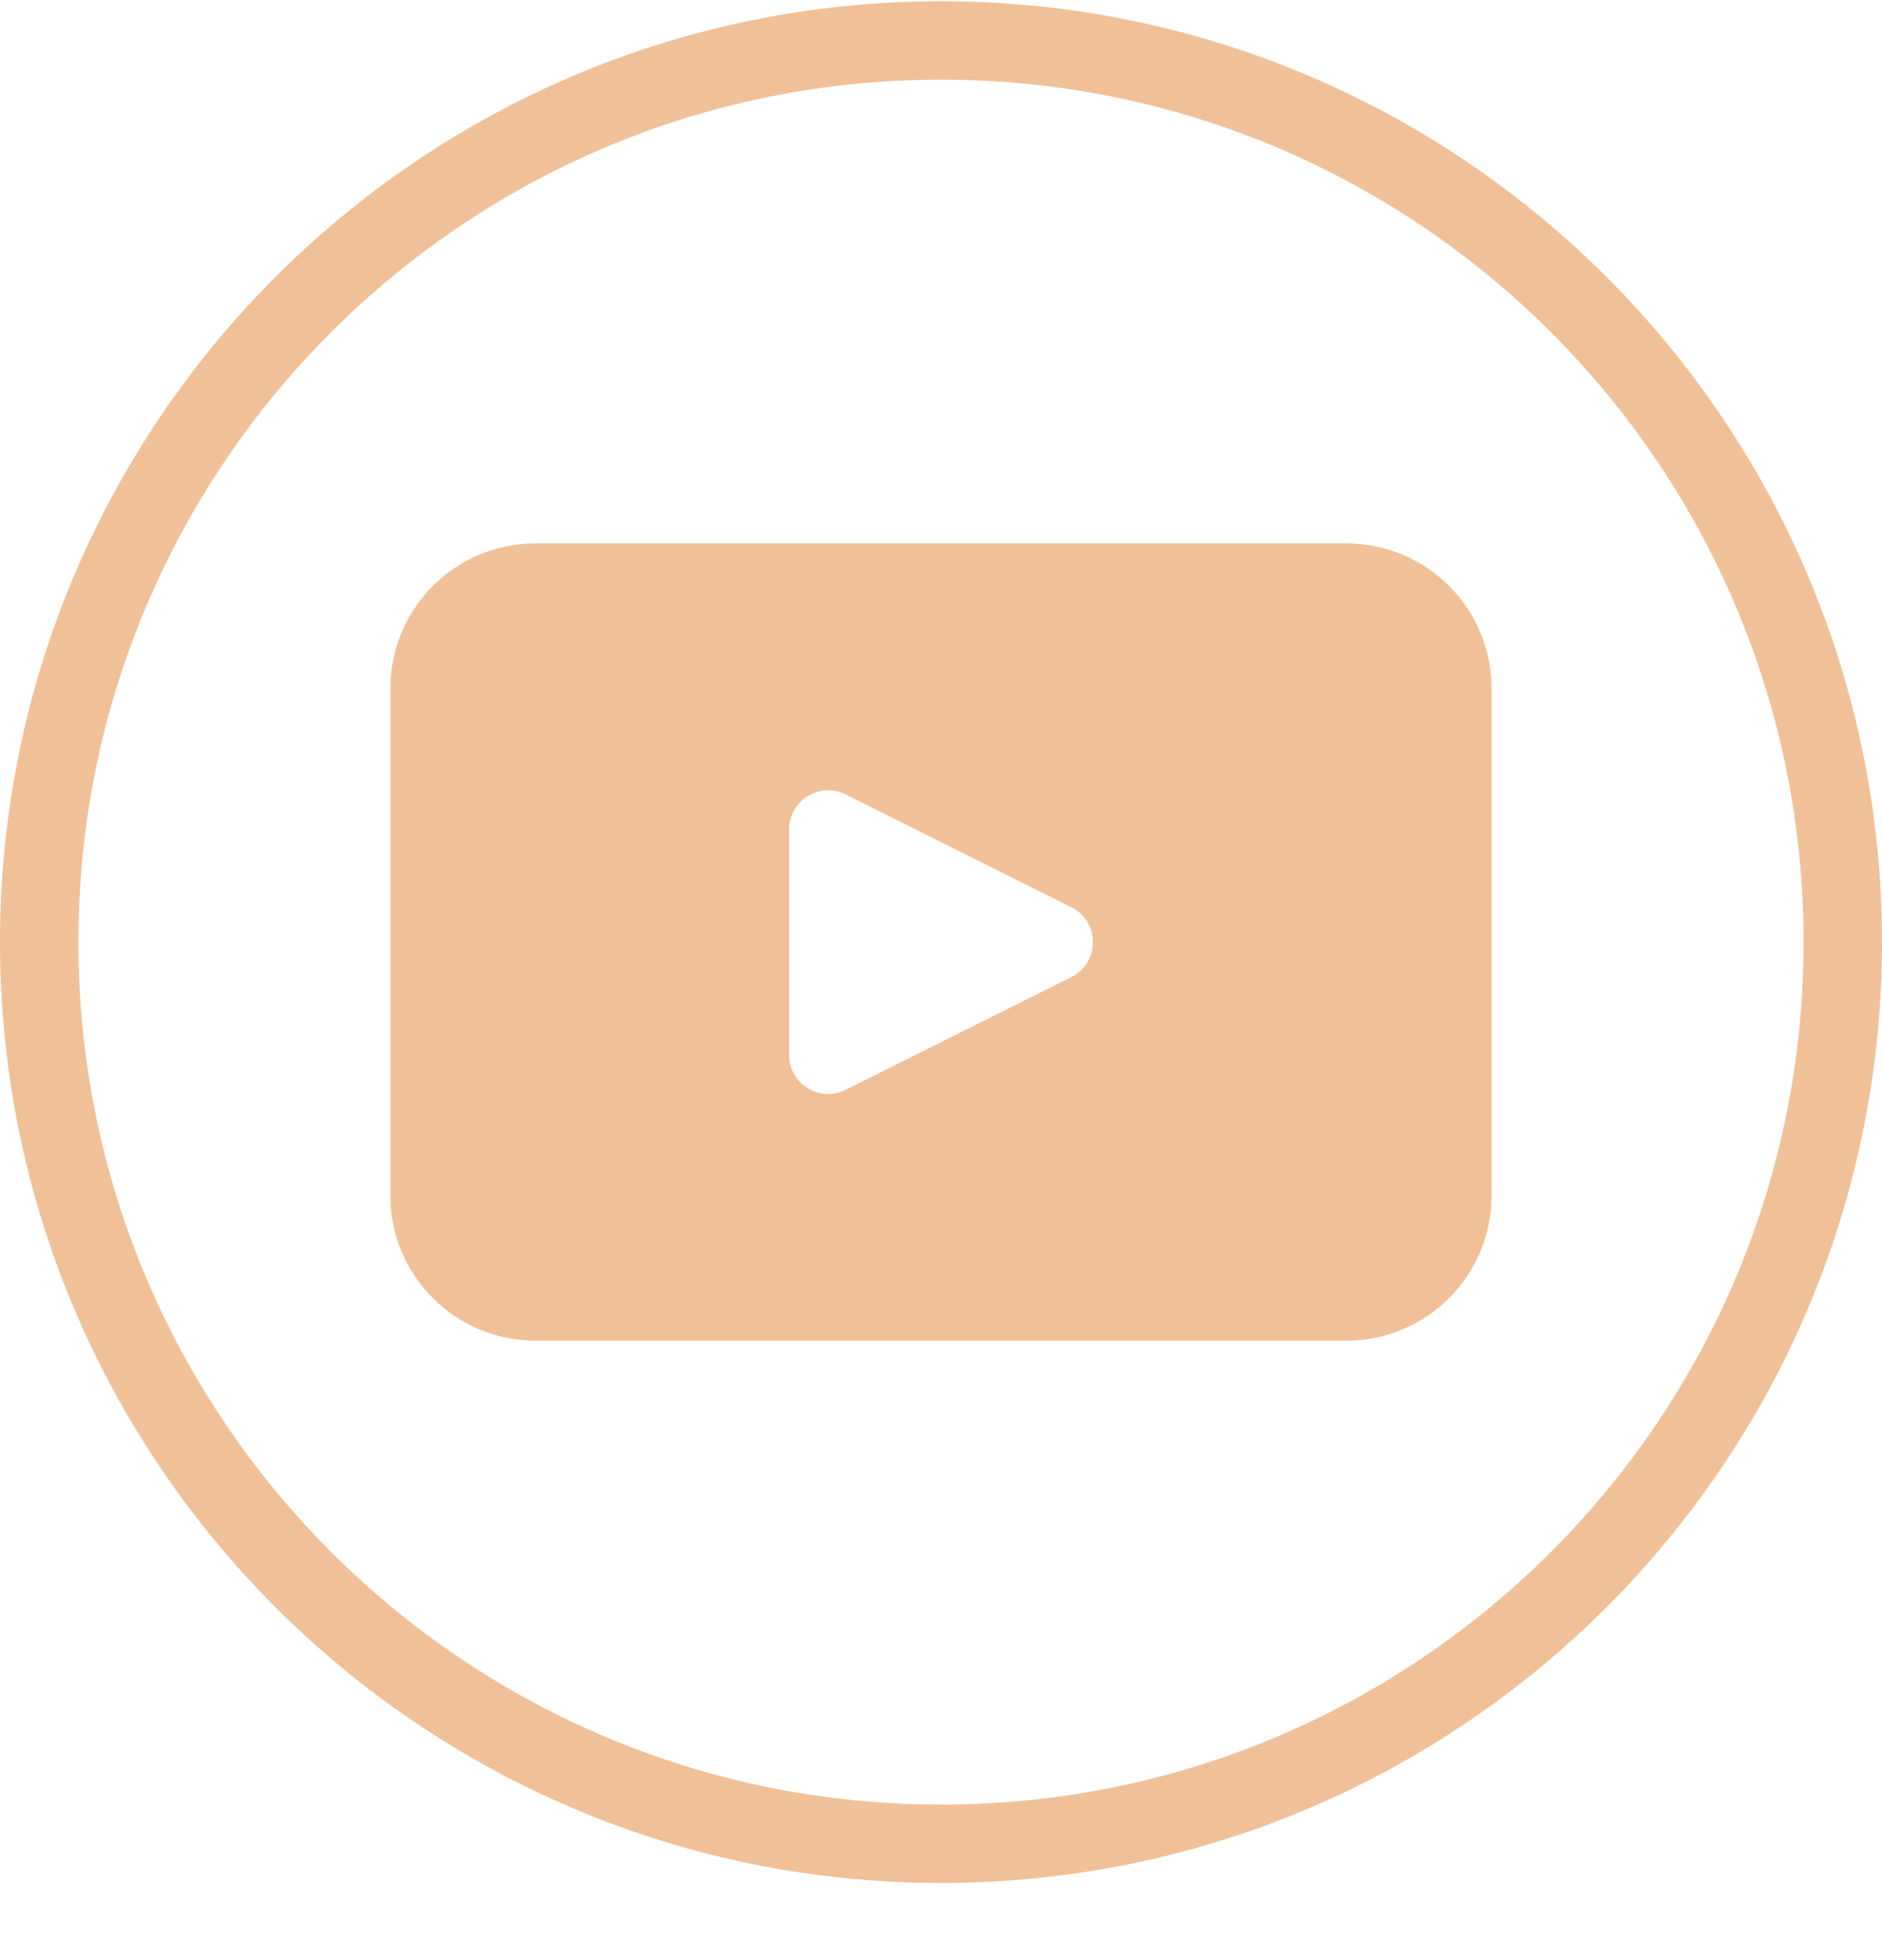
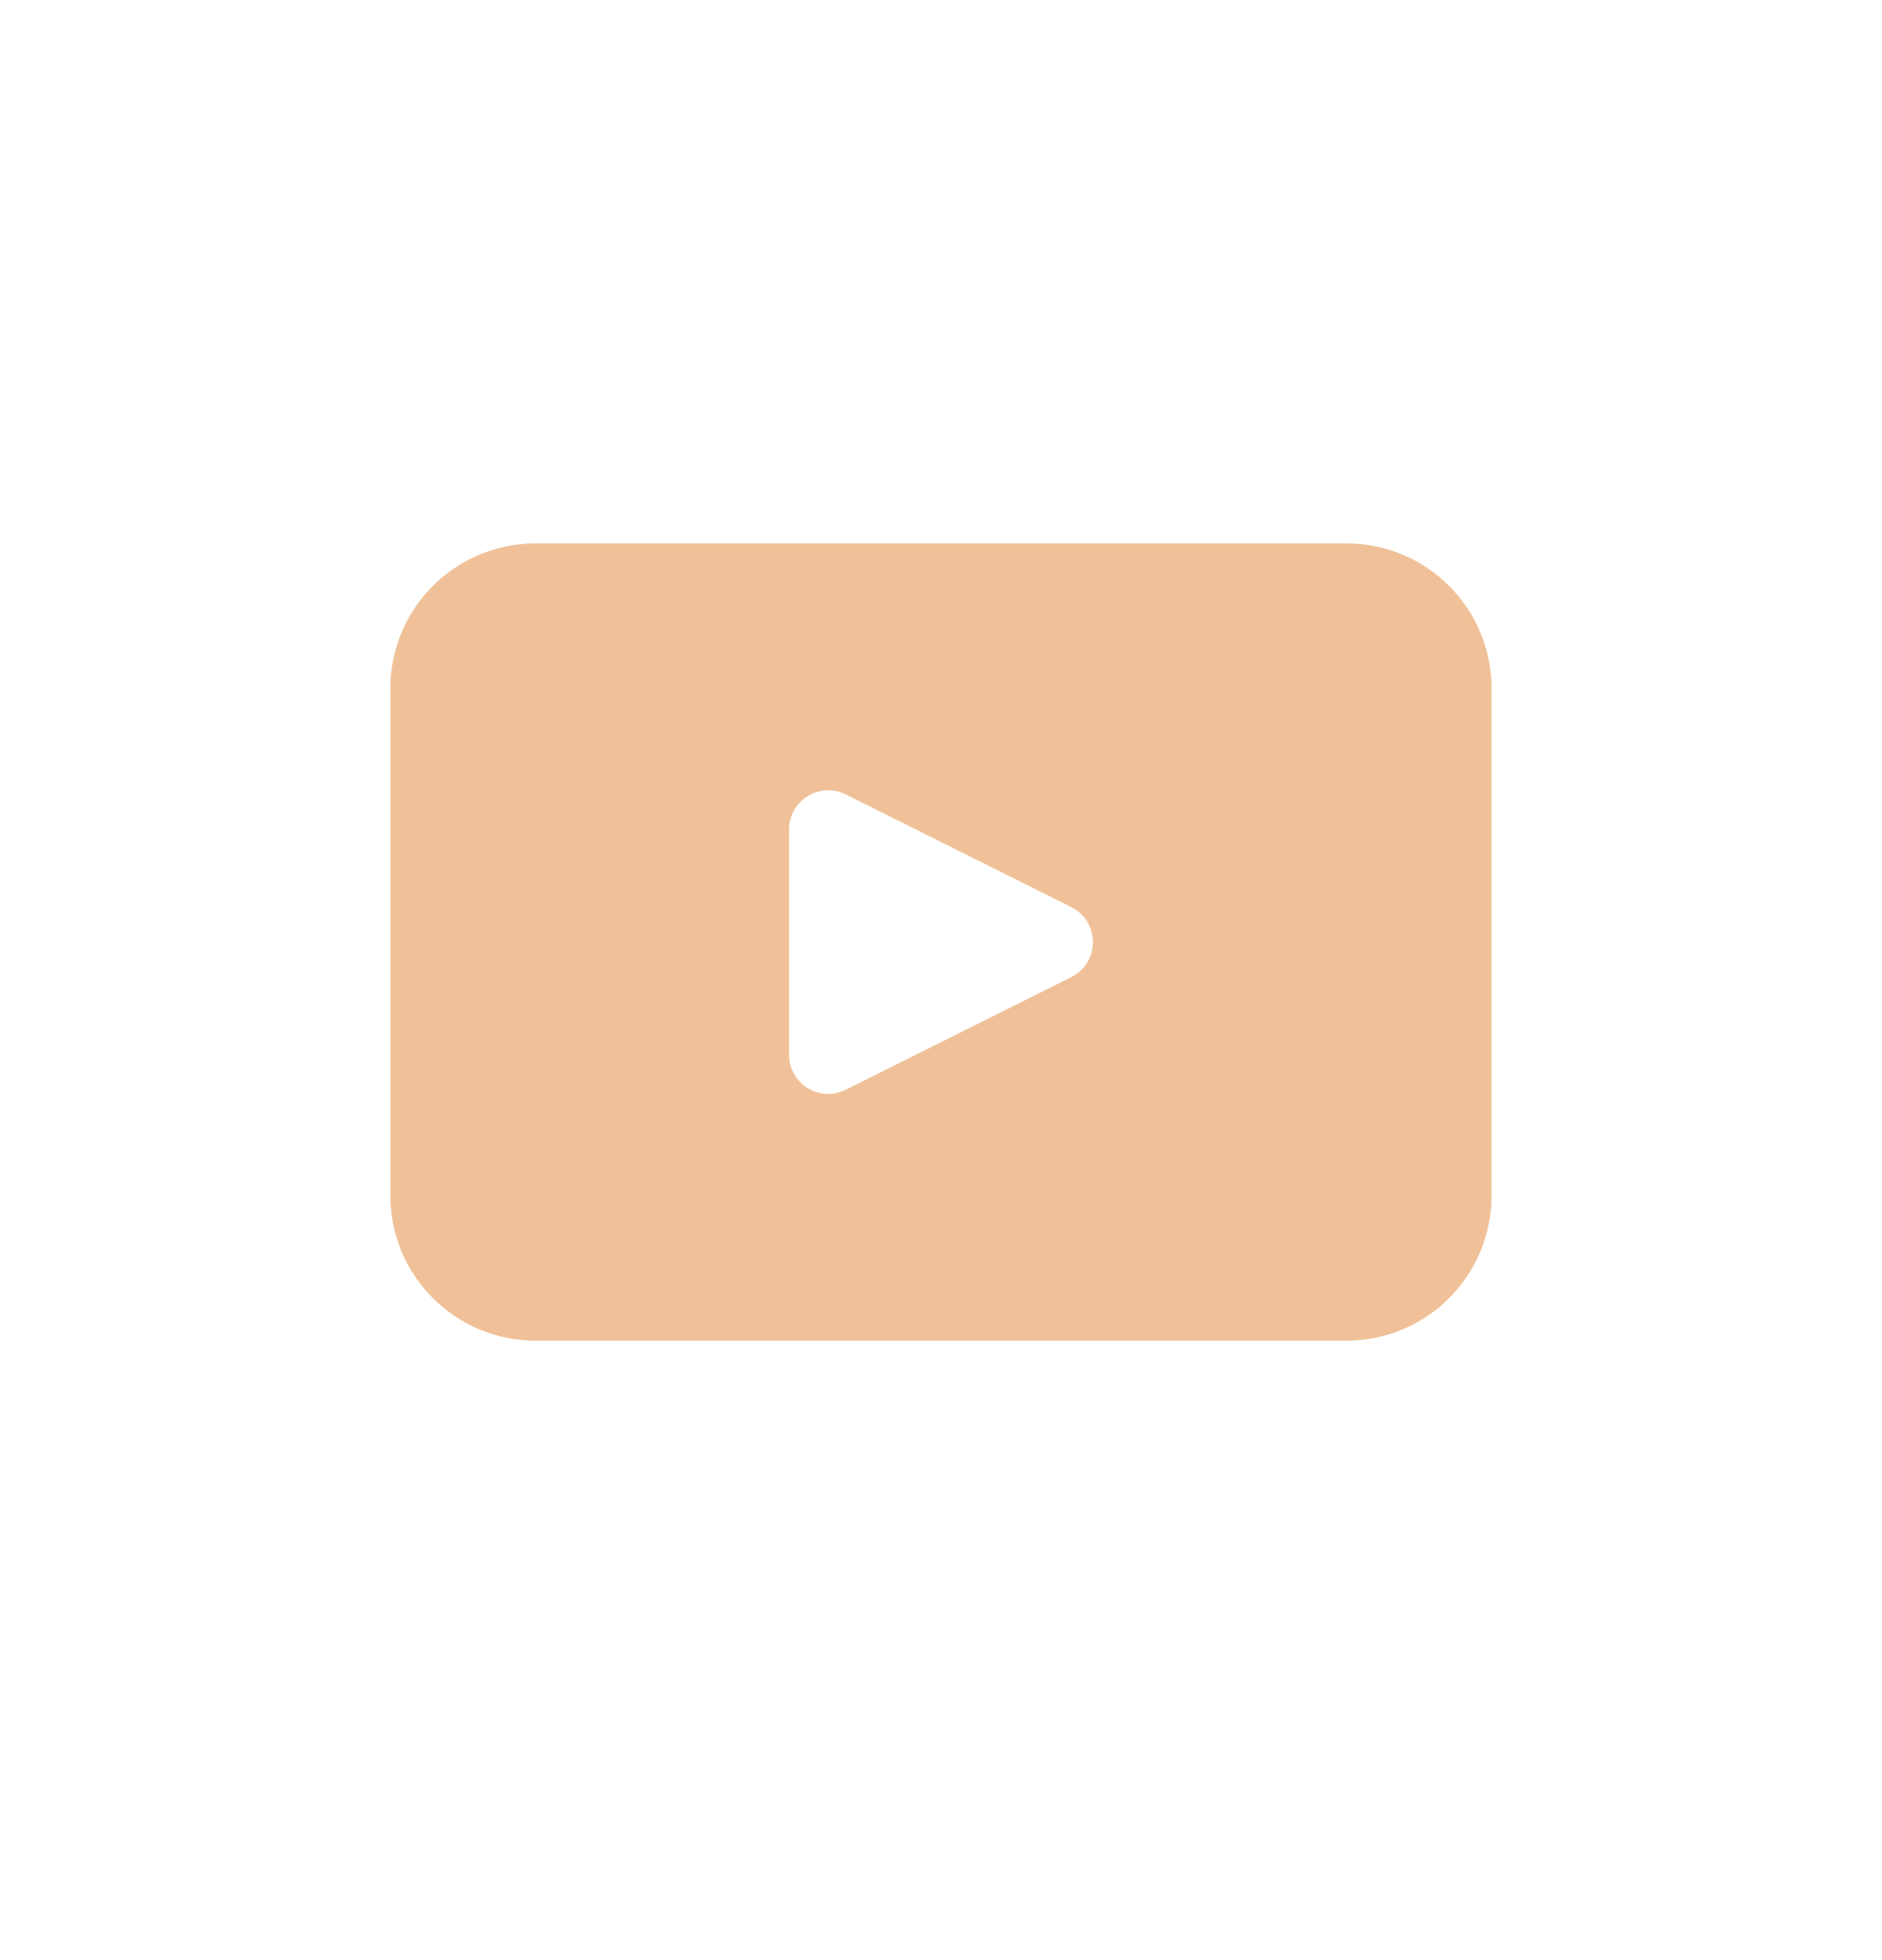
<svg xmlns="http://www.w3.org/2000/svg" width="24" height="25" viewBox="0 0 24 25" fill="none">
-   <path d="M23.5 12.016C23.5 18.367 18.351 23.516 12 23.516C5.649 23.516 0.5 18.367 0.5 12.016C0.5 5.664 5.649 0.516 12 0.516C18.351 0.516 23.5 5.664 23.5 12.016Z" stroke="#F0C198" />
  <path d="M17.171 6.931H6.829C5.807 6.931 4.978 7.759 4.978 8.781V15.249C4.978 16.271 5.807 17.099 6.829 17.099H17.171C18.193 17.099 19.021 16.271 19.021 15.249V8.781C19.021 7.759 18.193 6.931 17.171 6.931ZM13.662 12.462L10.785 13.899C10.453 14.066 10.063 13.825 10.063 13.454V10.579C10.063 10.208 10.454 9.967 10.785 10.132L13.662 11.57C14.029 11.754 14.029 12.278 13.662 12.462Z" fill="#F0C198" />
</svg>